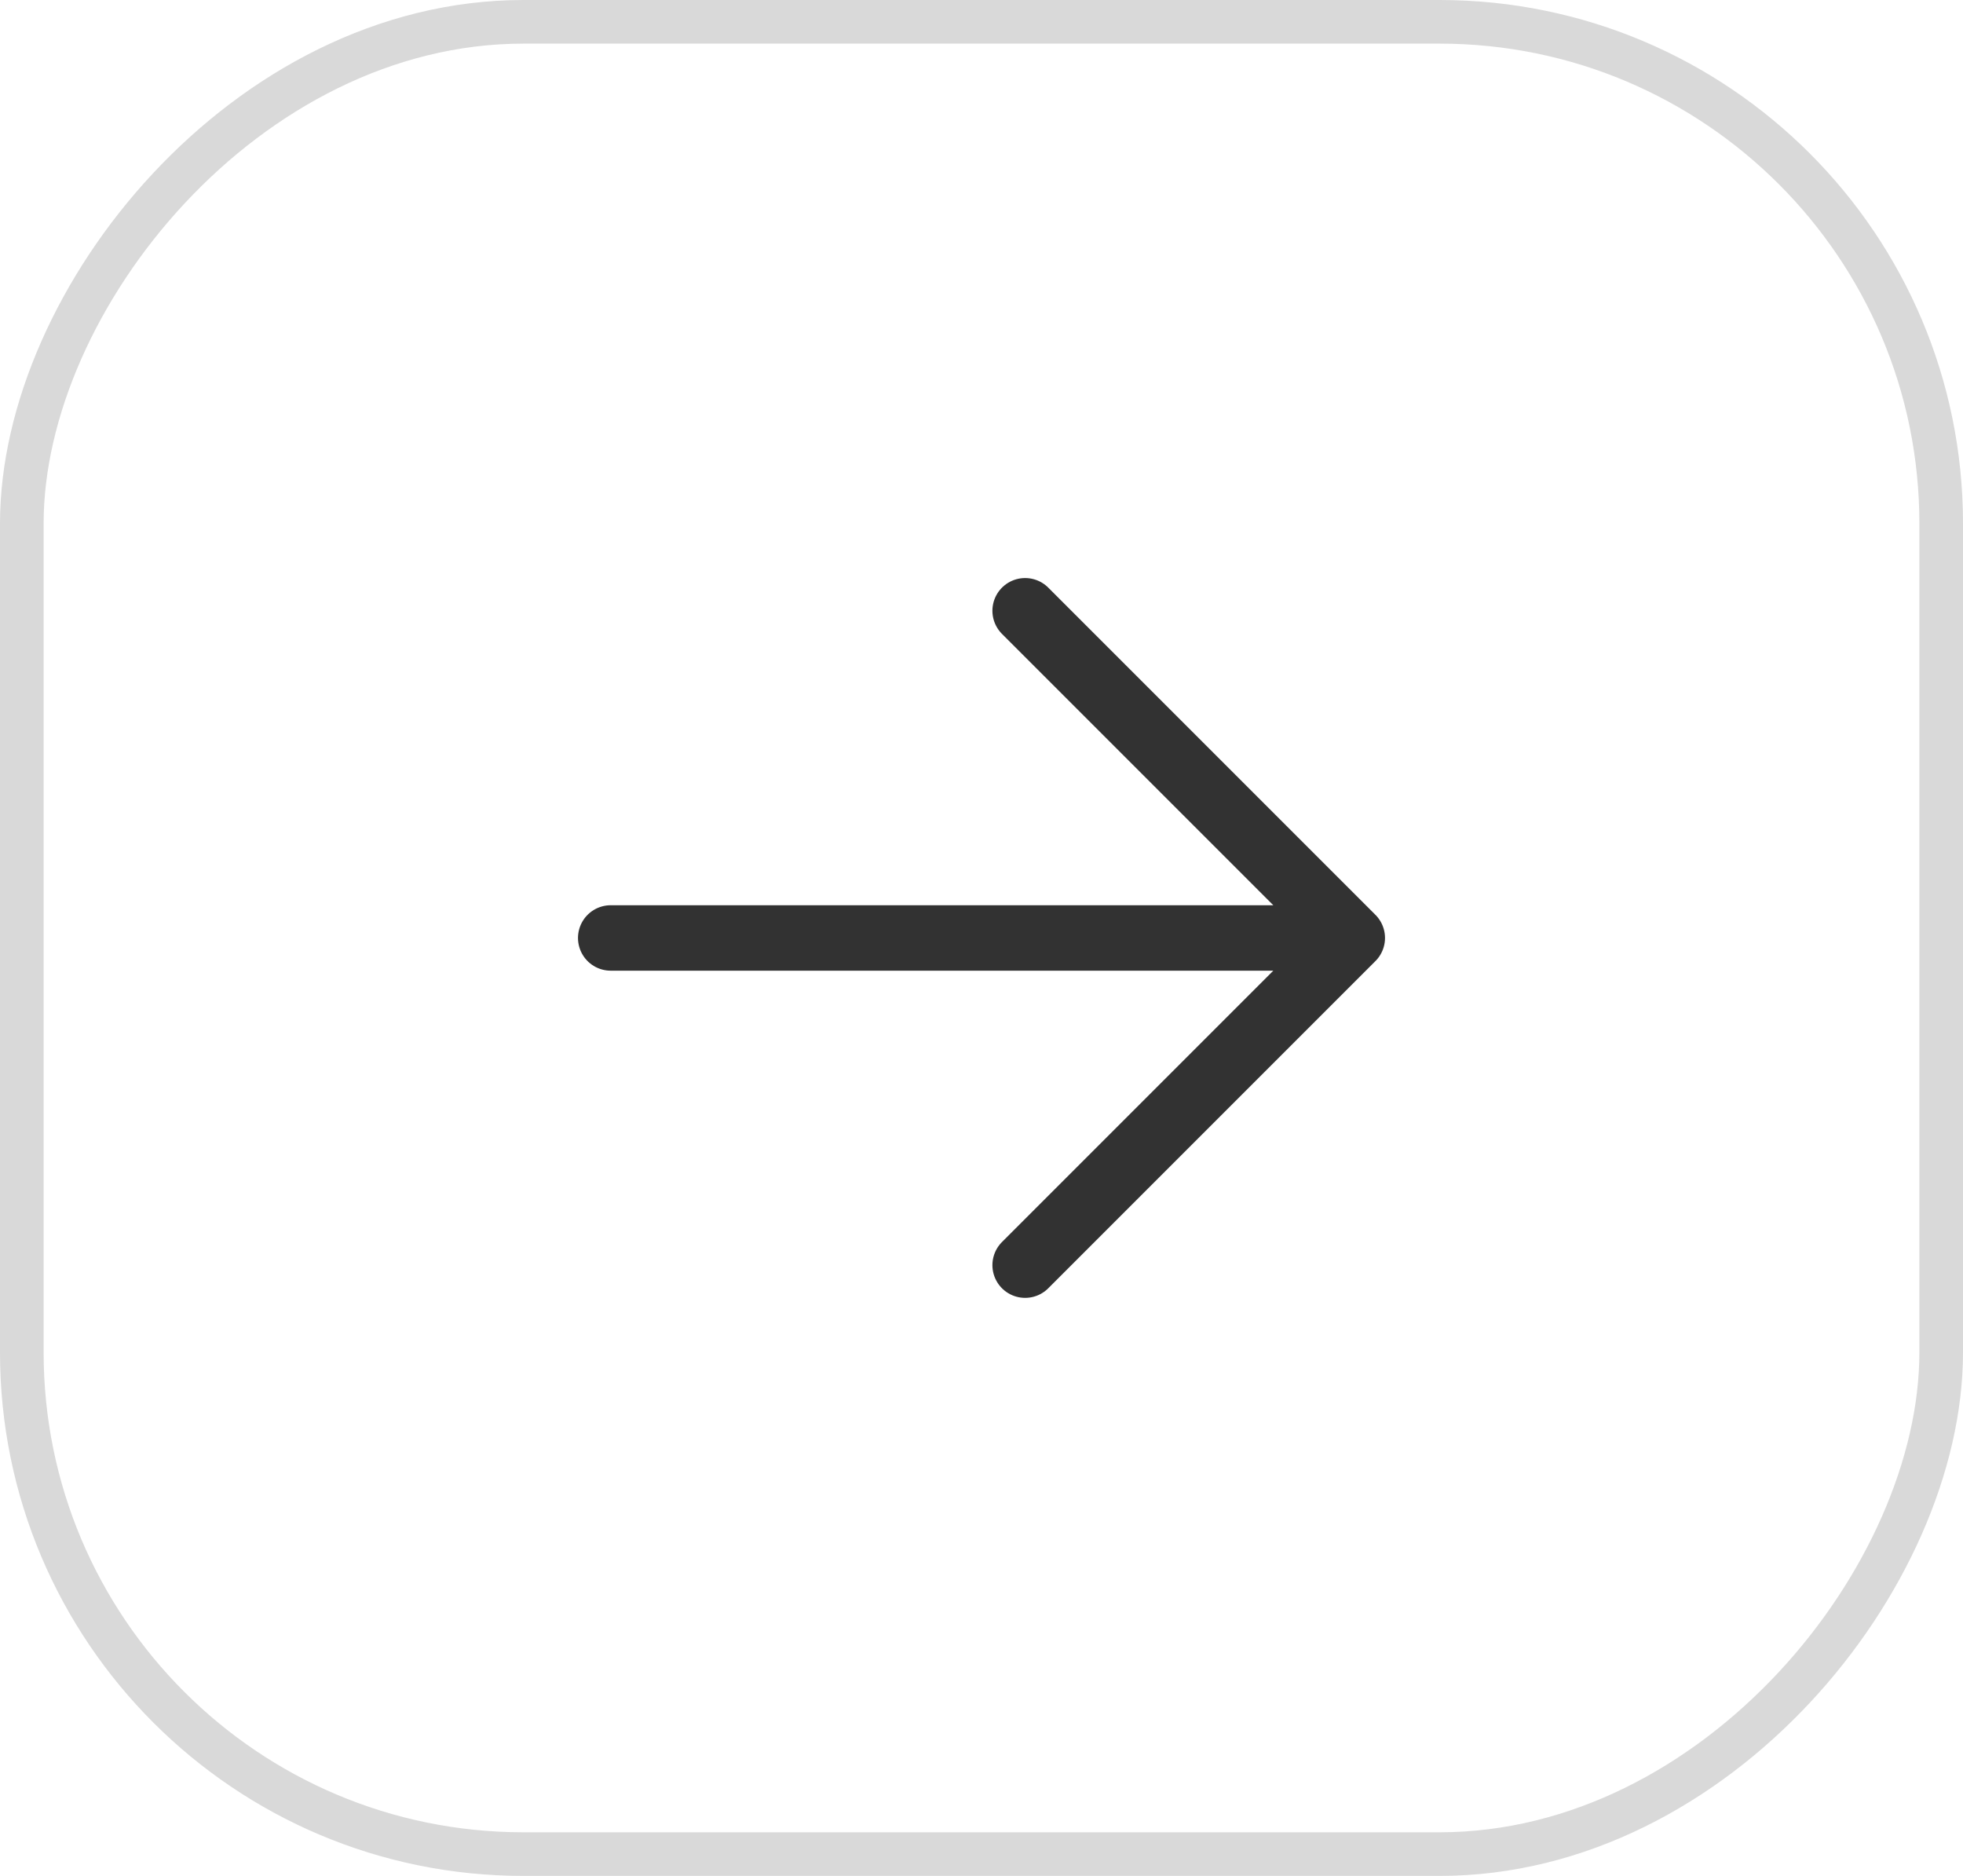
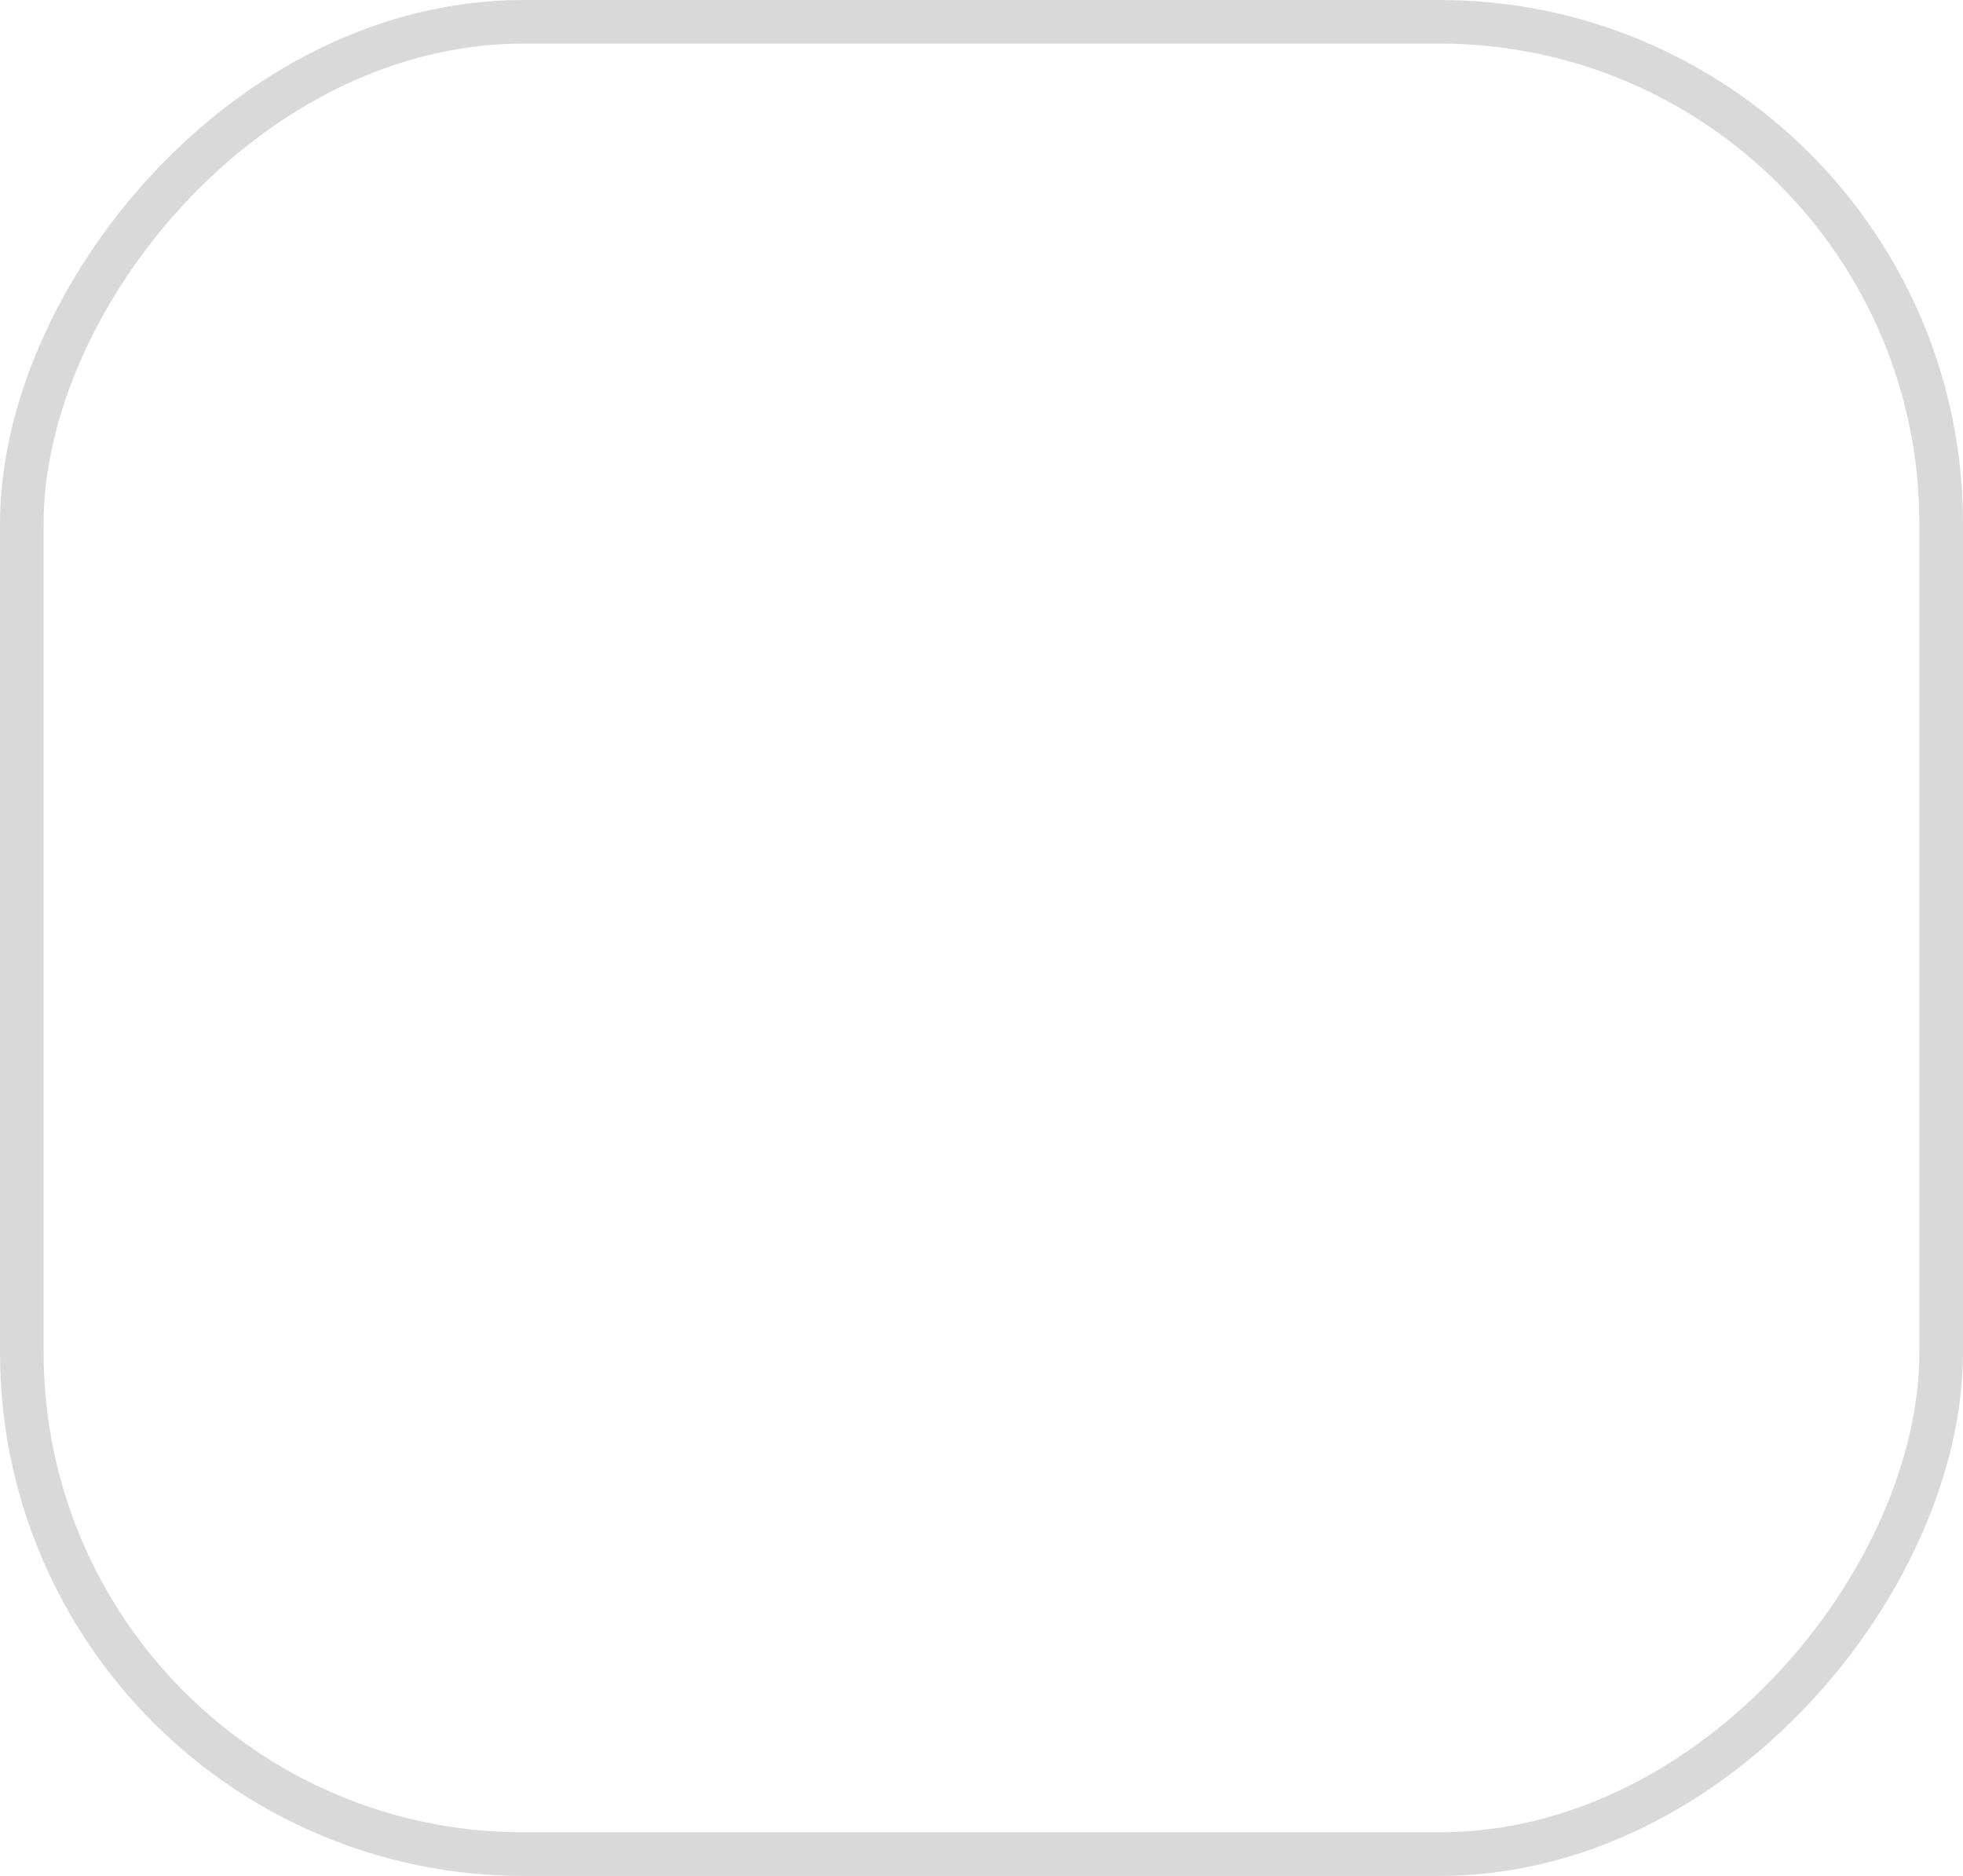
<svg xmlns="http://www.w3.org/2000/svg" width="45" height="43" viewBox="0 0 45 43" fill="none">
  <rect x="-0.5" y="0.5" width="44" height="42" rx="11.5" transform="matrix(-1 0 0 1 44 0)" stroke="black" stroke-opacity="0.15" />
-   <path d="M31 21.5L23.5 29M31 21.5L23.5 14M31 21.5L14 21.5" stroke="#323232" stroke-width="1.5" stroke-linecap="round" stroke-linejoin="round" />
</svg>